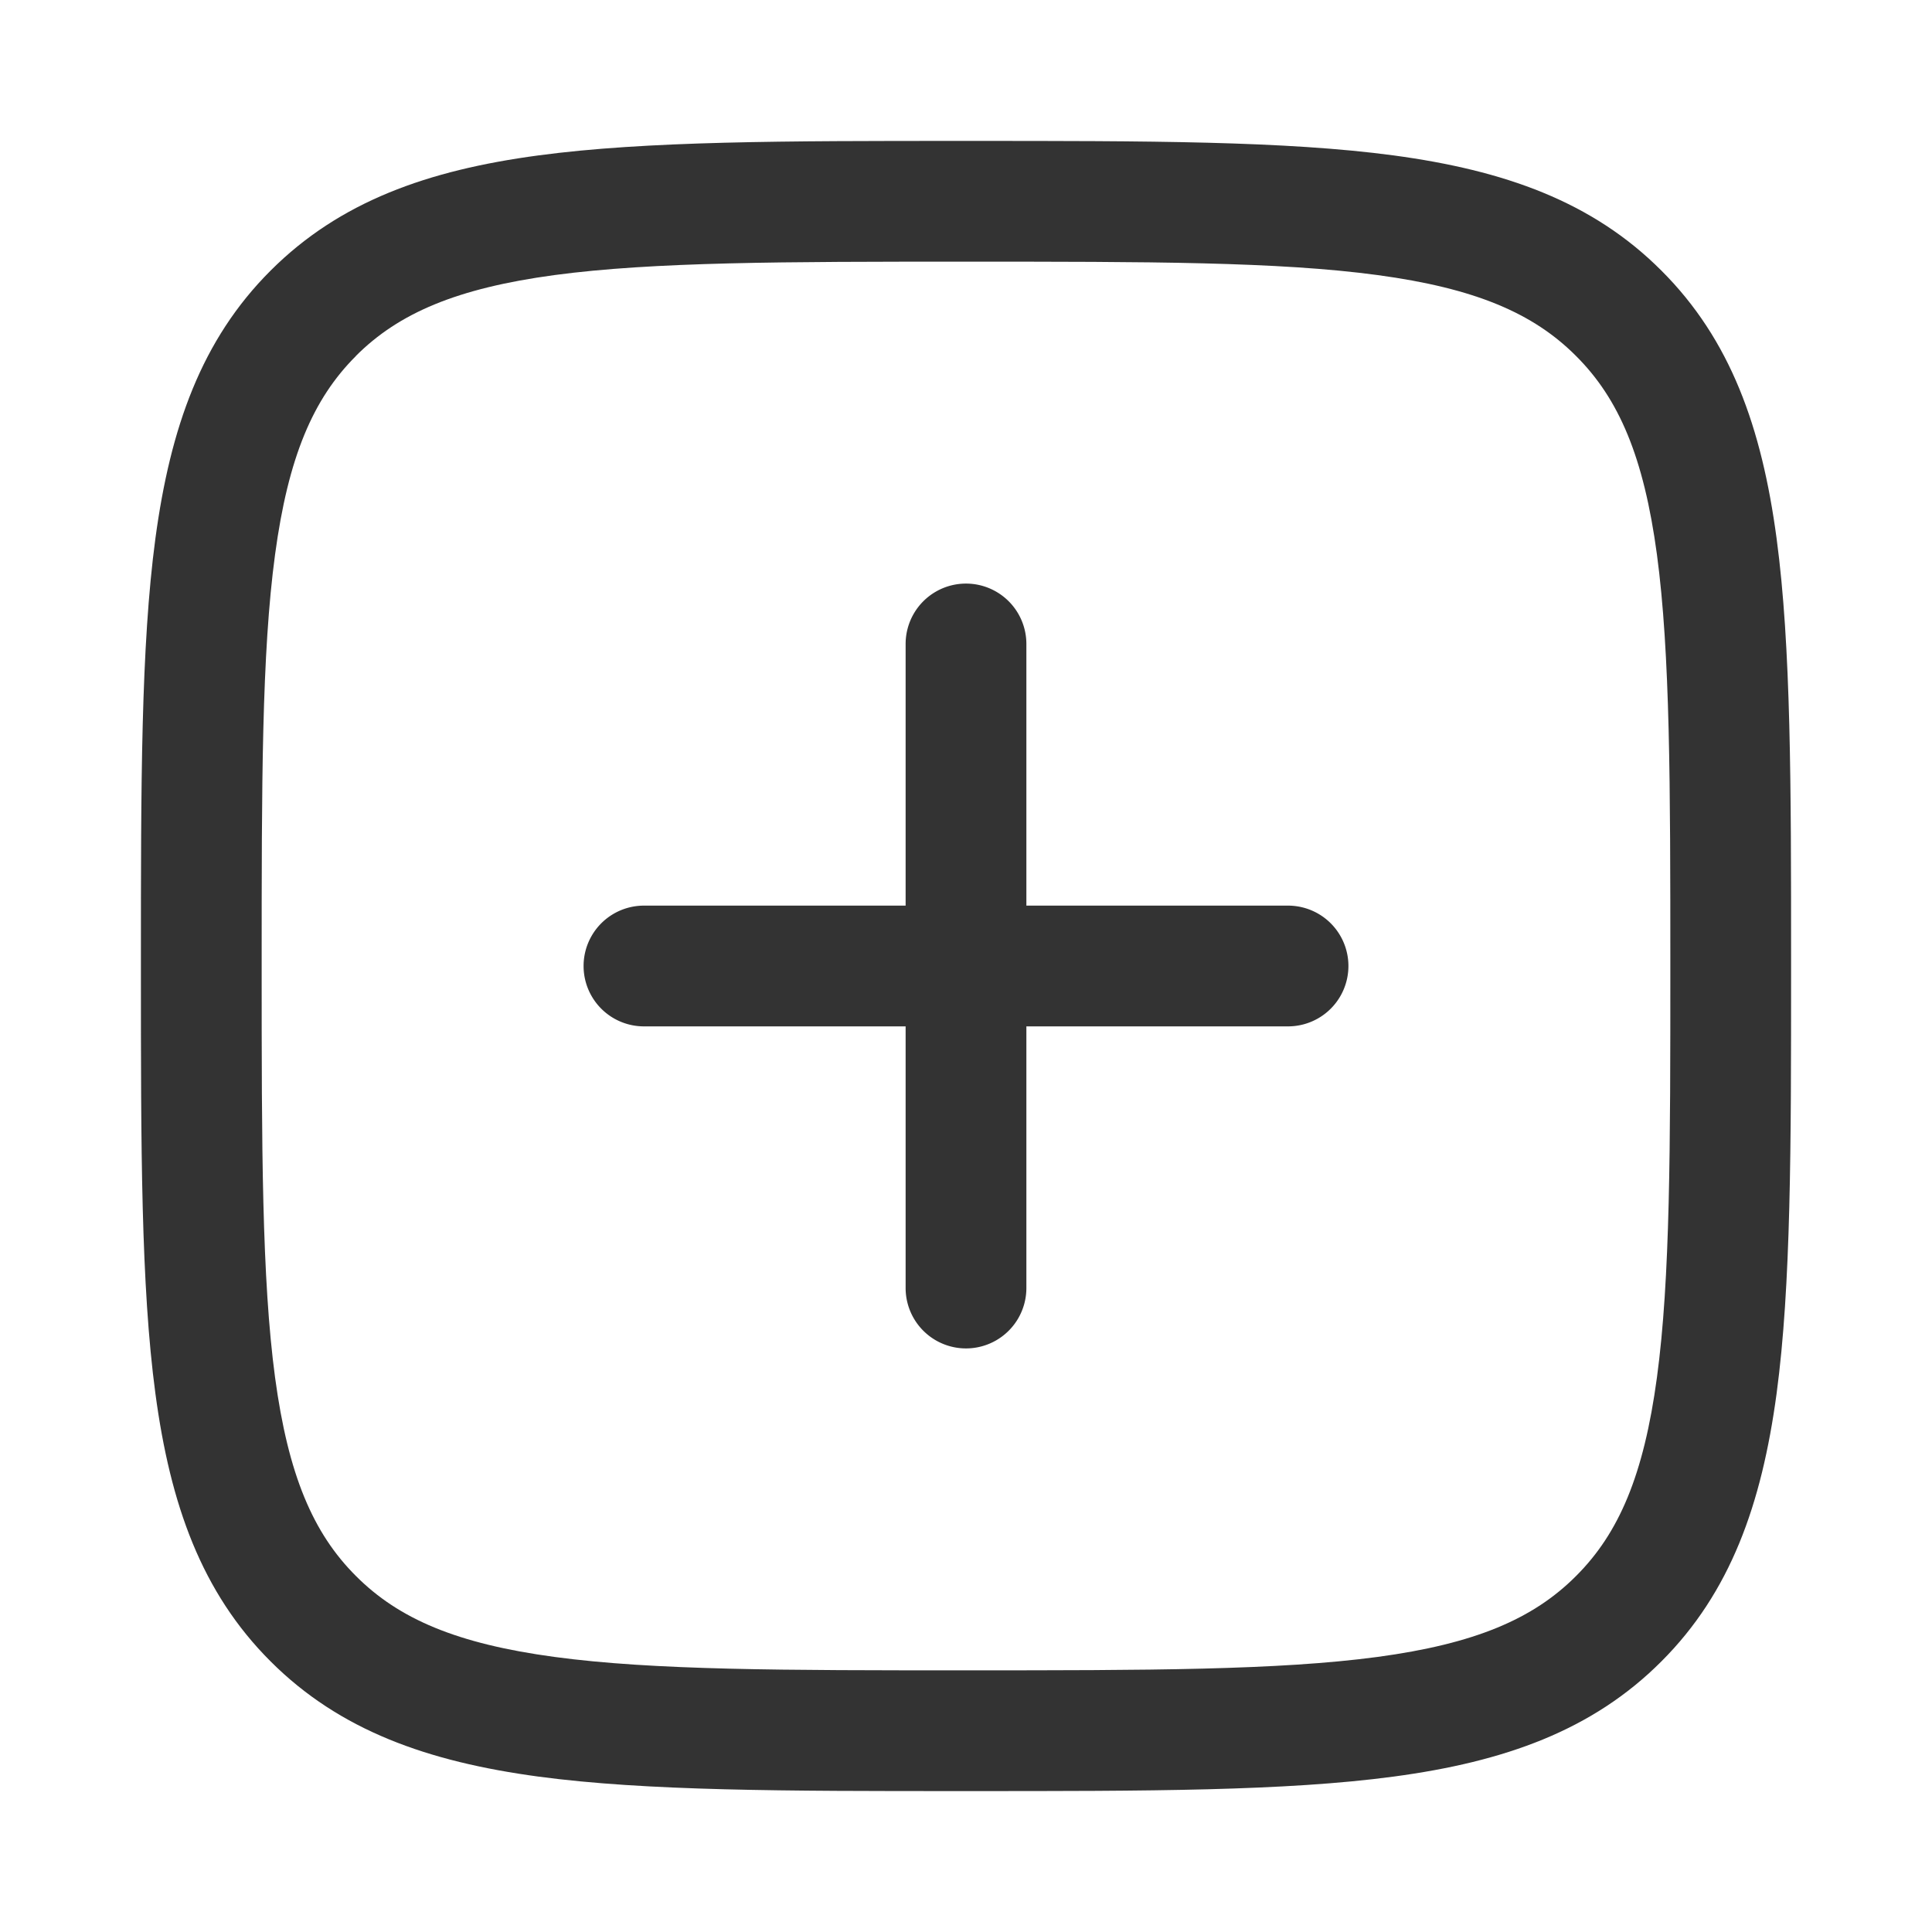
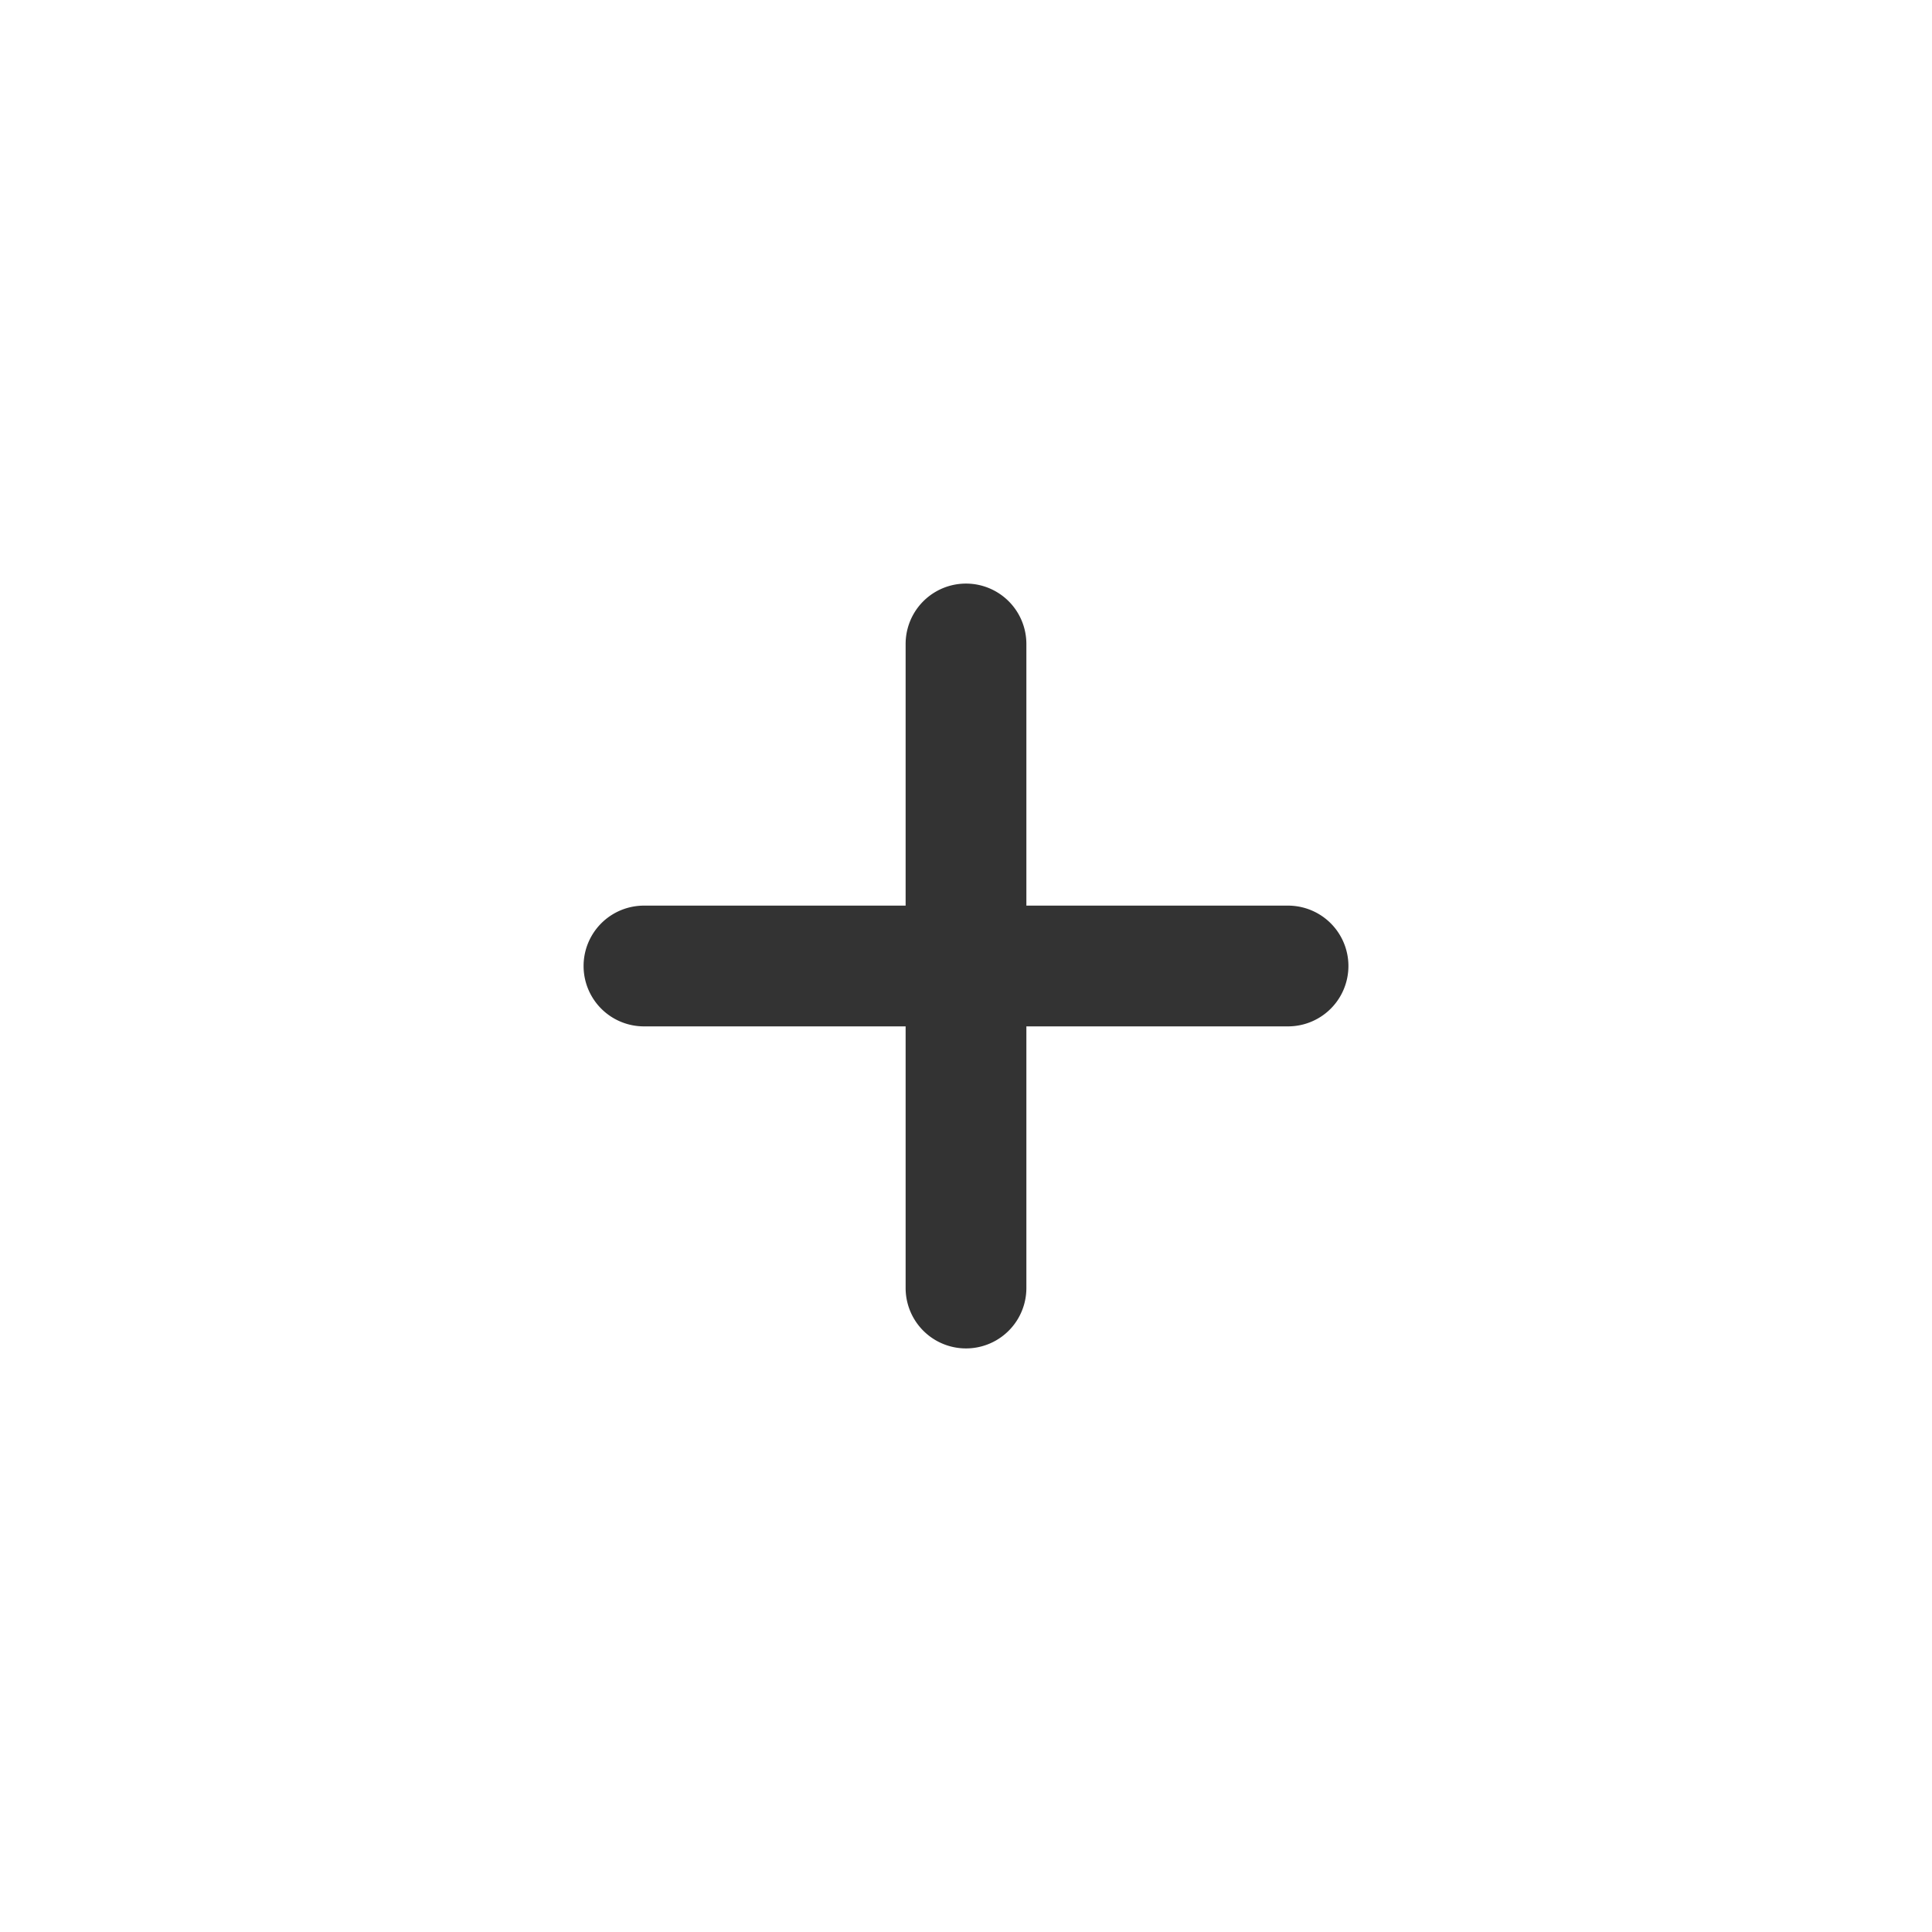
<svg xmlns="http://www.w3.org/2000/svg" t="1755567294823" class="icon" viewBox="0 0 1024 1024" version="1.1" p-id="16142" width="200" height="200">
  <path d="M544 341.312a32 32 0 0 0-64 0V480H341.312a32 32 0 0 0 0 64H480v138.688a32 32 0 1 0 64 0V544h138.688a32 32 0 1 0 0-64H544V341.312z" fill="#333333" p-id="16143" />
-   <path d="M514.432 74.688h-4.864c-93.44 0-166.912 0-224.192 7.68-58.752 7.872-105.344 24.448-141.952 61.056-36.672 36.608-53.12 83.2-61.056 141.952-7.68 57.28-7.68 130.688-7.68 224.192v4.864c0 93.44 0 166.912 7.68 224.192 7.872 58.752 24.384 105.344 61.056 141.952 36.608 36.608 83.2 53.12 141.952 61.056 57.28 7.68 130.688 7.68 224.192 7.68h4.864c93.44 0 166.912 0 224.192-7.68 58.752-7.872 105.344-24.384 141.952-61.056 36.608-36.608 53.12-83.2 61.056-141.952 7.68-57.28 7.68-130.688 7.68-224.192v-4.864c0-93.44 0-166.912-7.68-224.192-7.872-58.752-24.384-105.344-61.056-141.952-36.608-36.672-83.2-53.12-141.952-61.056-57.28-7.68-130.688-7.68-224.192-7.68z m-325.76 113.92c22.72-22.72 53.568-35.84 105.216-42.816 52.544-7.04 121.664-7.104 218.112-7.104s165.568 0 218.112 7.104c51.648 6.976 82.496 20.096 105.216 42.88 22.784 22.72 35.904 53.568 42.88 105.216 7.04 52.544 7.104 121.664 7.104 218.112s0 165.568-7.104 218.112c-6.976 51.648-20.096 82.496-42.88 105.216-22.72 22.784-53.568 35.904-105.216 42.88-52.544 7.04-121.664 7.104-218.112 7.104s-165.568 0-218.112-7.104c-51.648-6.976-82.496-20.096-105.216-42.88-22.784-22.72-35.904-53.568-42.88-105.216-7.04-52.544-7.104-121.664-7.104-218.112s0-165.568 7.104-218.112c6.976-51.648 20.096-82.496 42.88-105.216z" fill="#333333" p-id="16144" />
</svg>